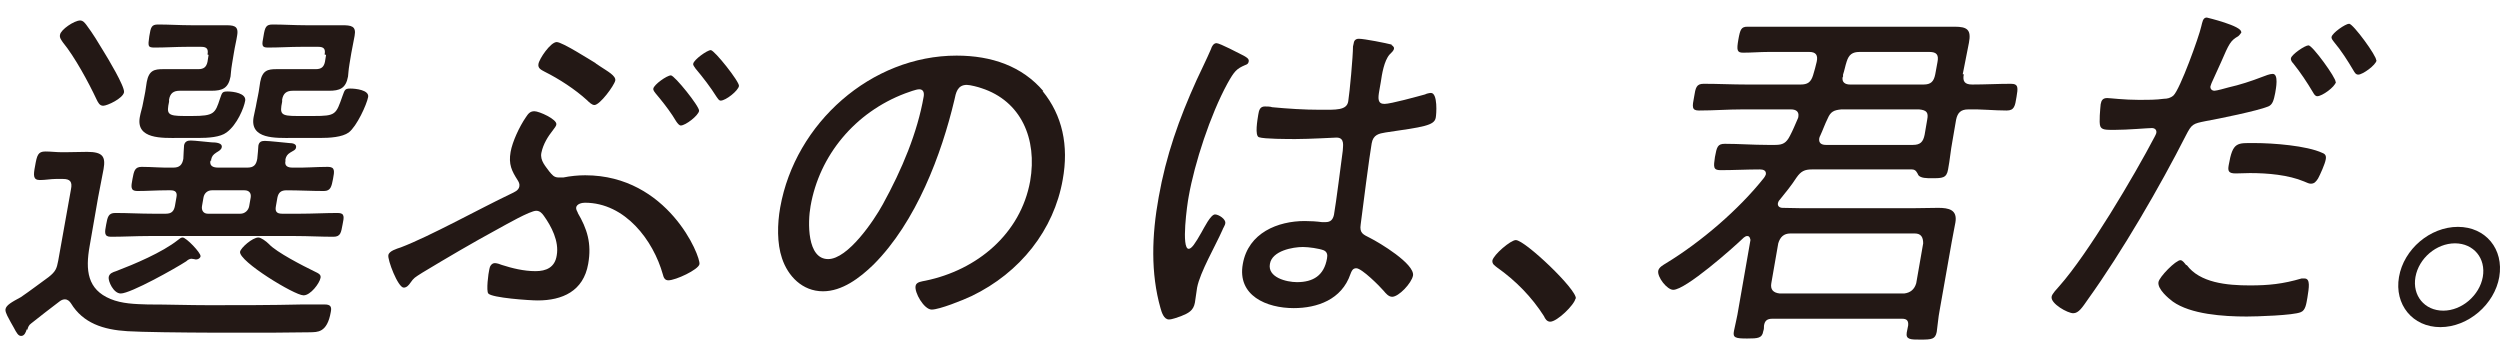
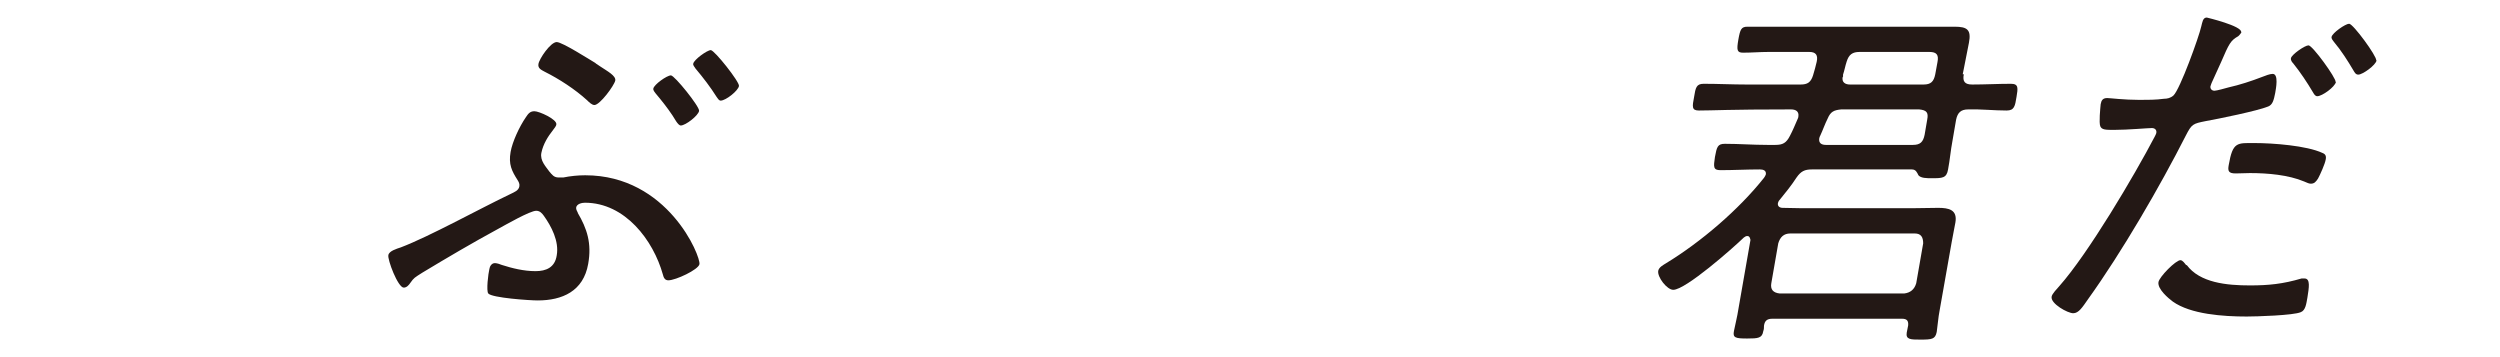
<svg xmlns="http://www.w3.org/2000/svg" width="126" height="18" viewBox="0 0 126 18" fill="none">
-   <path d="M1.346 16.599C1.309 16.729 1.235 16.931 1.069 16.931C0.922 16.931 0.848 16.802 0.682 16.489C0.59 16.341 0.498 16.157 0.369 15.917C0.332 15.825 0.258 15.696 0.276 15.585C0.313 15.382 0.571 15.235 1.051 14.976C1.512 14.663 1.992 14.294 2.453 13.962C2.803 13.685 2.859 13.538 2.932 13.15L3.578 9.535C3.652 9.166 3.541 9.019 3.172 9.019H2.822C2.563 9.019 2.287 9.074 2.01 9.074C1.66 9.074 1.678 8.834 1.77 8.355C1.863 7.82 1.918 7.635 2.287 7.635C2.563 7.635 2.84 7.672 3.117 7.672H3.283C3.652 7.672 4.021 7.654 4.39 7.654C5.183 7.654 5.33 7.894 5.22 8.521C5.127 9 5.035 9.48 4.943 9.959L4.519 12.394C4.297 13.63 4.408 14.589 5.57 15.069C6.142 15.308 6.806 15.327 7.451 15.345C8.484 15.345 9.517 15.382 10.532 15.382C12.081 15.382 13.649 15.382 15.216 15.345C15.604 15.345 15.991 15.345 16.36 15.345C16.637 15.345 16.729 15.438 16.674 15.714C16.489 16.802 15.973 16.729 15.641 16.747C13.999 16.784 7.876 16.784 6.418 16.692C5.201 16.618 4.187 16.286 3.578 15.29C3.504 15.179 3.412 15.087 3.264 15.087C3.154 15.087 3.061 15.142 2.969 15.216C2.508 15.567 2.029 15.935 1.567 16.304C1.457 16.378 1.401 16.507 1.383 16.618L1.346 16.599ZM5.201 5.33C5.017 5.33 4.943 5.164 4.869 5.016C4.463 4.149 3.762 2.858 3.172 2.139C3.098 2.028 2.988 1.899 3.025 1.752C3.061 1.493 3.744 1.032 4.039 1.032C4.187 1.032 4.279 1.161 4.353 1.254C4.685 1.696 4.961 2.157 5.238 2.618C5.422 2.914 6.289 4.352 6.252 4.647C6.197 4.961 5.404 5.33 5.201 5.33ZM10.605 8.097C10.55 8.373 10.753 8.447 10.993 8.447H12.468C12.782 8.447 12.911 8.318 12.966 8.004C12.985 7.857 13.022 7.396 13.022 7.34C13.059 7.137 13.188 7.101 13.354 7.101C13.556 7.101 14.368 7.193 14.589 7.211C14.737 7.211 14.958 7.248 14.921 7.433C14.903 7.562 14.774 7.599 14.626 7.691C14.479 7.783 14.423 7.875 14.386 8.023V8.115C14.331 8.373 14.516 8.447 14.737 8.447C15.327 8.465 15.936 8.41 16.526 8.41C16.895 8.41 16.858 8.631 16.784 9.019C16.71 9.388 16.674 9.627 16.323 9.627C15.696 9.627 15.069 9.591 14.442 9.591C14.165 9.591 14.036 9.701 13.981 9.959L13.907 10.384C13.852 10.66 13.944 10.771 14.22 10.771H15.124C15.751 10.771 16.397 10.734 17.024 10.734C17.393 10.734 17.338 10.955 17.264 11.324C17.19 11.712 17.172 11.933 16.803 11.933C16.176 11.933 15.53 11.896 14.903 11.896H7.488C6.861 11.896 6.216 11.933 5.588 11.933C5.238 11.933 5.275 11.712 5.349 11.324C5.422 10.937 5.459 10.734 5.81 10.734C6.455 10.734 7.082 10.771 7.71 10.771H8.355C8.632 10.771 8.761 10.66 8.816 10.384L8.89 9.959C8.945 9.701 8.853 9.591 8.595 9.591H8.41C7.912 9.591 7.414 9.627 6.916 9.627C6.566 9.627 6.603 9.406 6.677 9.019C6.75 8.631 6.787 8.41 7.138 8.41C7.673 8.41 8.189 8.465 8.742 8.447C9.038 8.447 9.185 8.318 9.24 8.004C9.24 7.82 9.277 7.396 9.277 7.322C9.314 7.137 9.443 7.082 9.609 7.082C9.831 7.082 10.402 7.156 10.661 7.174C10.9 7.174 11.214 7.211 11.177 7.414C11.159 7.543 11.048 7.599 10.9 7.691C10.735 7.801 10.679 7.875 10.642 8.041V8.097H10.605ZM9.868 13.077C9.868 13.077 9.702 13.04 9.646 13.04C9.554 13.04 9.443 13.114 9.388 13.169C8.853 13.519 6.584 14.792 6.086 14.792C5.718 14.792 5.441 14.165 5.478 13.962C5.515 13.777 5.681 13.722 5.847 13.667C6.769 13.316 8.171 12.726 8.964 12.099C9.038 12.044 9.111 11.97 9.204 11.97C9.388 11.97 10.126 12.745 10.107 12.911C10.107 12.984 10.015 13.077 9.868 13.077ZM10.458 2.748C10.513 2.471 10.421 2.36 10.144 2.36H9.425C8.89 2.36 8.355 2.397 7.802 2.397C7.451 2.397 7.451 2.342 7.525 1.825C7.599 1.364 7.636 1.235 7.968 1.235C8.521 1.235 9.074 1.272 9.628 1.272H10.236C10.587 1.272 10.937 1.272 11.306 1.272C11.749 1.272 12.044 1.272 11.952 1.788C11.915 2.047 11.841 2.323 11.786 2.674L11.694 3.227C11.638 3.559 11.638 3.725 11.62 3.854C11.509 4.445 11.214 4.574 10.661 4.574C10.31 4.574 9.96 4.574 9.609 4.574H9.056C8.742 4.574 8.576 4.703 8.521 5.016V5.127C8.392 5.736 8.429 5.846 9.277 5.846H9.683C10.79 5.846 10.845 5.717 11.085 4.979C11.196 4.684 11.177 4.61 11.472 4.61C11.767 4.61 12.413 4.703 12.358 5.072C12.302 5.422 11.952 6.289 11.417 6.676C11.103 6.916 10.495 6.953 9.997 6.953H8.982C8.189 6.953 6.843 7.027 7.046 5.902C7.082 5.68 7.175 5.422 7.212 5.182L7.285 4.813C7.341 4.555 7.359 4.334 7.396 4.131C7.507 3.541 7.783 3.485 8.226 3.485C8.595 3.485 8.945 3.485 9.314 3.485H9.997C10.273 3.485 10.402 3.375 10.458 3.116L10.513 2.766L10.458 2.748ZM10.679 9.591C10.458 9.591 10.292 9.738 10.255 9.959L10.181 10.384C10.144 10.605 10.255 10.771 10.476 10.771H12.118C12.339 10.771 12.524 10.605 12.56 10.384L12.634 9.959C12.671 9.738 12.56 9.591 12.321 9.591H10.679ZM15.29 14.884C14.848 14.884 12.026 13.169 12.099 12.689C12.136 12.486 12.726 11.97 13.022 11.97C13.151 11.97 13.409 12.154 13.556 12.302C13.925 12.708 15.29 13.409 15.825 13.667C16.102 13.796 16.176 13.851 16.157 13.999C16.102 14.294 15.641 14.884 15.309 14.884H15.29ZM16.36 2.748C16.415 2.471 16.323 2.36 16.047 2.36H15.18C14.626 2.36 14.073 2.397 13.501 2.397C13.188 2.397 13.188 2.286 13.28 1.825C13.354 1.364 13.409 1.235 13.741 1.235C14.294 1.235 14.848 1.272 15.401 1.272H16.157C16.508 1.272 16.858 1.272 17.227 1.272C17.706 1.272 17.965 1.309 17.872 1.807C17.817 2.102 17.762 2.379 17.706 2.674L17.614 3.227C17.559 3.559 17.559 3.707 17.541 3.854C17.43 4.463 17.116 4.574 16.581 4.574C16.231 4.574 15.88 4.574 15.53 4.574H14.755C14.442 4.574 14.276 4.703 14.22 5.016V5.127C14.091 5.754 14.147 5.846 14.977 5.846H15.807C16.932 5.846 16.932 5.773 17.264 4.832C17.375 4.537 17.375 4.463 17.651 4.463C17.928 4.463 18.61 4.537 18.555 4.887C18.481 5.275 17.983 6.363 17.577 6.676C17.245 6.916 16.618 6.953 16.12 6.953H14.719C13.907 6.953 12.579 7.027 12.782 5.902C12.819 5.68 12.893 5.422 12.929 5.182L13.003 4.813C13.059 4.555 13.077 4.334 13.114 4.131C13.225 3.541 13.501 3.485 13.944 3.485C14.313 3.485 14.682 3.485 15.032 3.485H15.917C16.194 3.485 16.323 3.375 16.378 3.116L16.434 2.766L16.36 2.748Z" fill="#231815" />
  <path d="M29.11 10.715C29.59 11.527 29.829 12.265 29.645 13.298C29.405 14.681 28.335 15.142 27.1 15.142C26.694 15.142 24.794 15.013 24.61 14.792C24.499 14.662 24.61 13.777 24.665 13.556C24.683 13.427 24.776 13.261 24.942 13.261C25.034 13.261 25.218 13.316 25.292 13.353C25.809 13.519 26.399 13.666 26.989 13.666C27.524 13.666 27.967 13.482 28.059 12.873C28.188 12.154 27.782 11.398 27.413 10.881C27.321 10.752 27.21 10.623 27.026 10.623C26.712 10.623 25.495 11.324 25.089 11.545C23.798 12.246 22.544 12.984 21.29 13.74C20.884 13.998 20.865 13.998 20.681 14.257C20.607 14.367 20.497 14.496 20.349 14.496C20.054 14.496 19.519 13.076 19.574 12.855C19.611 12.652 19.98 12.541 20.201 12.468C21.659 11.914 24.186 10.512 25.735 9.775C25.919 9.682 26.141 9.609 26.177 9.387C26.196 9.258 26.141 9.166 26.085 9.074C25.79 8.613 25.624 8.281 25.735 7.654C25.827 7.137 26.177 6.381 26.509 5.901C26.62 5.735 26.712 5.606 26.934 5.606C27.174 5.606 28.077 6.012 28.04 6.27C28.04 6.344 27.948 6.455 27.837 6.602C27.635 6.86 27.376 7.248 27.284 7.709C27.21 8.096 27.506 8.391 27.69 8.65C27.819 8.797 27.911 8.945 28.151 8.945C28.243 8.945 28.299 8.945 28.391 8.945C28.76 8.871 29.129 8.834 29.497 8.834C33.666 8.834 35.326 12.929 35.252 13.316C35.197 13.593 34.053 14.128 33.684 14.128C33.5 14.128 33.445 13.98 33.408 13.832C32.928 12.117 31.508 10.217 29.479 10.217C29.331 10.217 29.055 10.273 29.036 10.476C29.036 10.568 29.092 10.66 29.129 10.734L29.11 10.715ZM30.014 3.19C30.014 3.19 30.162 3.282 30.235 3.337C30.623 3.596 31.047 3.817 31.01 4.057C30.955 4.315 30.235 5.293 29.959 5.293C29.829 5.293 29.682 5.145 29.59 5.053C28.981 4.499 28.188 3.983 27.45 3.614C27.284 3.522 27.1 3.448 27.137 3.227C27.174 2.969 27.745 2.12 28.059 2.12C28.335 2.12 29.719 3.005 30.032 3.19H30.014ZM35.234 5.588C35.197 5.827 34.551 6.325 34.312 6.325C34.164 6.325 33.98 5.938 33.887 5.809C33.629 5.422 33.334 5.053 33.039 4.702C33.002 4.647 32.91 4.555 32.928 4.463C32.965 4.26 33.611 3.799 33.814 3.799C33.998 3.799 35.271 5.385 35.234 5.588ZM37.244 4.333C37.207 4.573 36.58 5.071 36.322 5.071C36.23 5.071 36.175 4.961 36.119 4.887C35.806 4.389 35.437 3.909 35.049 3.448C35.013 3.374 34.92 3.301 34.939 3.208C34.976 3.005 35.64 2.526 35.824 2.526C36.008 2.526 37.281 4.131 37.244 4.333Z" fill="#231815" />
-   <path d="M52.547 4.592C53.543 5.809 53.875 7.34 53.561 9.055C53.119 11.582 51.422 13.74 48.969 14.921C48.544 15.124 47.346 15.603 46.958 15.603C46.571 15.603 46.073 14.736 46.147 14.404C46.184 14.201 46.479 14.183 46.645 14.146C49.245 13.611 51.44 11.785 51.92 9.129C52.289 6.99 51.459 5.09 49.467 4.444C49.319 4.389 48.895 4.278 48.729 4.278C48.249 4.278 48.176 4.684 48.102 5.035C47.456 7.764 46.184 11.177 44.026 13.335C43.325 14.017 42.439 14.681 41.48 14.681C40.429 14.681 39.709 13.906 39.414 13.021C39.156 12.265 39.175 11.287 39.322 10.457C40.078 6.197 43.915 2.803 48.212 2.803C49.983 2.803 51.514 3.338 52.584 4.592H52.547ZM45.63 4.703C43.085 5.662 41.296 7.838 40.853 10.383C40.706 11.195 40.669 13.058 41.738 13.058C42.734 13.058 44.044 11.121 44.487 10.31C45.464 8.539 46.239 6.676 46.553 4.869C46.589 4.666 46.534 4.5 46.331 4.5C46.165 4.5 45.796 4.647 45.63 4.703Z" fill="#231815" />
-   <path d="M62.676 2.803C62.769 2.858 62.971 2.95 62.935 3.098C62.916 3.208 62.861 3.245 62.75 3.282C62.326 3.467 62.215 3.577 61.865 4.204C60.998 5.791 60.205 8.225 59.91 9.904C59.836 10.273 59.522 12.541 59.91 12.541C60.057 12.541 60.242 12.265 60.555 11.711C60.684 11.49 61.016 10.807 61.238 10.807C61.422 10.807 61.791 11.047 61.754 11.25C61.754 11.342 61.625 11.527 61.607 11.601C61.256 12.394 60.481 13.722 60.334 14.496C60.297 14.755 60.26 15.013 60.223 15.253C60.15 15.659 59.891 15.788 59.522 15.935C59.356 15.991 59.08 16.101 58.914 16.101C58.655 16.101 58.545 15.732 58.489 15.529C57.991 13.777 58.047 11.859 58.397 9.941C58.766 7.856 59.412 6.012 60.316 4.02C60.555 3.503 60.813 2.987 61.035 2.471C61.072 2.341 61.164 2.175 61.312 2.175C61.477 2.175 62.455 2.692 62.676 2.803ZM70.128 2.268C70.128 2.268 70.276 2.341 70.257 2.452C70.239 2.563 70.128 2.655 70.036 2.747C69.759 3.061 69.648 3.743 69.593 4.131L69.519 4.555C69.446 4.961 69.427 5.237 69.778 5.237C70.091 5.237 71.419 4.868 71.825 4.758C71.88 4.721 72.046 4.684 72.12 4.684C72.471 4.684 72.397 5.772 72.36 5.938C72.286 6.325 71.751 6.399 69.833 6.676C69.501 6.731 69.206 6.787 69.132 7.229C69.04 7.709 68.652 10.715 68.579 11.306C68.505 11.767 68.726 11.822 69.04 11.988C69.519 12.228 71.308 13.298 71.216 13.888C71.142 14.275 70.497 14.958 70.165 14.958C69.98 14.958 69.833 14.773 69.741 14.662C69.538 14.423 68.634 13.519 68.357 13.519C68.173 13.519 68.118 13.666 68.062 13.814C67.62 15.105 66.384 15.529 65.203 15.529C63.838 15.529 62.344 14.902 62.639 13.298C62.916 11.73 64.41 11.14 65.757 11.14C66.052 11.14 66.347 11.158 66.624 11.195C66.679 11.195 66.753 11.195 66.808 11.195C67.066 11.195 67.177 11.066 67.232 10.826C67.343 10.199 67.583 8.281 67.675 7.598C67.675 7.395 67.804 6.934 67.361 6.934C67.269 6.934 65.996 7.008 65.296 7.008C64.927 7.008 63.709 7.008 63.451 6.916C63.23 6.842 63.377 6.03 63.414 5.791C63.451 5.551 63.506 5.366 63.746 5.366C63.838 5.366 64.023 5.366 64.115 5.403C64.89 5.477 65.738 5.532 66.531 5.532C67.324 5.532 67.878 5.569 67.951 5.108C68.025 4.647 68.191 2.839 68.191 2.341L68.228 2.175C68.247 2.028 68.339 1.954 68.486 1.954C68.763 1.954 69.87 2.175 70.147 2.249L70.128 2.268ZM66.716 12.615C66.476 12.523 65.96 12.449 65.664 12.449C65.166 12.449 64.115 12.634 64.004 13.298C63.875 13.98 64.834 14.22 65.369 14.22C66.181 14.22 66.734 13.888 66.882 13.021C66.919 12.836 66.882 12.689 66.716 12.615Z" fill="#231815" />
-   <path d="M79.403 15.051C79.348 15.364 78.481 16.213 78.131 16.213C77.965 16.213 77.872 16.065 77.817 15.936C77.208 14.977 76.397 14.147 75.456 13.483C75.346 13.391 75.198 13.317 75.216 13.133C75.272 12.837 76.139 12.1 76.397 12.1C76.858 12.1 79.496 14.608 79.422 15.051H79.403Z" fill="#231815" />
-   <path d="M98.976 3.743C98.902 4.112 99.031 4.26 99.4 4.26C100.046 4.26 100.71 4.223 101.355 4.223C101.743 4.223 101.706 4.444 101.632 4.887C101.558 5.348 101.521 5.57 101.134 5.57C100.488 5.57 99.843 5.496 99.197 5.514C98.828 5.514 98.662 5.68 98.588 6.031L98.404 7.1C98.312 7.58 98.275 8.06 98.183 8.539C98.109 8.982 97.888 8.982 97.371 8.982C97.094 8.982 96.818 8.982 96.689 8.834C96.615 8.687 96.56 8.539 96.357 8.539H91.321C90.952 8.539 90.768 8.631 90.547 8.945C90.27 9.369 90.012 9.683 89.698 10.07C89.643 10.125 89.624 10.181 89.606 10.236C89.569 10.476 89.827 10.476 89.846 10.476C90.159 10.476 90.491 10.494 90.805 10.494H96.375C96.818 10.494 97.242 10.476 97.685 10.476C98.22 10.476 98.662 10.568 98.552 11.214C98.496 11.546 98.422 11.859 98.367 12.191L97.758 15.64C97.685 16.009 97.666 16.36 97.611 16.729C97.537 17.097 97.371 17.116 96.781 17.116C96.301 17.116 96.043 17.116 96.099 16.765C96.117 16.655 96.154 16.507 96.172 16.396C96.191 16.157 96.099 16.064 95.859 16.064H89.329C89.071 16.064 88.942 16.157 88.905 16.415C88.905 16.507 88.905 16.599 88.868 16.692C88.813 17.042 88.61 17.061 88.057 17.061C87.466 17.061 87.319 17.024 87.393 16.673C87.466 16.304 87.559 15.954 87.614 15.585L88.223 12.099C88.223 12.099 88.204 11.896 88.075 11.896C88.001 11.896 87.964 11.915 87.891 11.97C87.337 12.505 84.958 14.607 84.331 14.607C84.017 14.607 83.519 13.962 83.575 13.648C83.611 13.464 83.833 13.353 83.98 13.261C85.733 12.191 87.632 10.568 88.905 8.963C88.942 8.908 88.979 8.853 88.997 8.797C89.034 8.594 88.868 8.539 88.702 8.539C88.038 8.539 87.374 8.576 86.71 8.576C86.341 8.576 86.36 8.41 86.433 7.912C86.526 7.414 86.563 7.248 86.931 7.248C87.651 7.248 88.352 7.303 89.071 7.303H89.477C89.846 7.303 90.03 7.211 90.215 6.842C90.362 6.566 90.473 6.289 90.602 5.994C90.62 5.957 90.639 5.92 90.639 5.865C90.676 5.606 90.491 5.514 90.27 5.514H87.798C87.079 5.514 86.36 5.57 85.622 5.57C85.253 5.57 85.29 5.367 85.382 4.887C85.456 4.426 85.493 4.223 85.862 4.223C86.6 4.223 87.319 4.26 88.038 4.26H90.749C91.1 4.26 91.266 4.149 91.377 3.799C91.45 3.577 91.506 3.338 91.561 3.116C91.635 2.784 91.524 2.618 91.192 2.618H89.126C88.702 2.618 88.278 2.655 87.854 2.655C87.54 2.655 87.522 2.526 87.614 1.991C87.706 1.475 87.761 1.346 88.075 1.346C88.499 1.346 88.924 1.346 89.348 1.346H97.353C97.74 1.346 98.127 1.346 98.515 1.346C99.142 1.346 99.363 1.493 99.234 2.157C99.16 2.563 99.068 2.969 98.994 3.375L98.921 3.743H98.976ZM95.969 14.792C96.283 14.755 96.486 14.589 96.578 14.275L96.928 12.265C96.928 11.951 96.818 11.767 96.504 11.767H90.233C89.901 11.767 89.717 11.951 89.624 12.265L89.274 14.275C89.219 14.589 89.366 14.755 89.698 14.792H95.969ZM96.412 7.303C96.781 7.303 96.928 7.156 97.002 6.787L97.131 6.031C97.205 5.662 97.094 5.551 96.726 5.514H92.797C92.428 5.551 92.262 5.625 92.114 5.975C91.967 6.27 91.875 6.547 91.746 6.824C91.709 6.879 91.709 6.916 91.69 6.971C91.653 7.211 91.801 7.303 92.022 7.303H96.412ZM92.871 3.873C92.815 4.149 93 4.26 93.24 4.26H96.947C97.316 4.26 97.463 4.112 97.537 3.743L97.648 3.135C97.722 2.766 97.611 2.618 97.242 2.618H93.719C93.369 2.618 93.184 2.747 93.074 3.098C93 3.319 92.963 3.541 92.889 3.762V3.873H92.871Z" fill="#231815" />
+   <path d="M98.976 3.743C98.902 4.112 99.031 4.26 99.4 4.26C100.046 4.26 100.71 4.223 101.355 4.223C101.743 4.223 101.706 4.444 101.632 4.887C101.558 5.348 101.521 5.57 101.134 5.57C100.488 5.57 99.843 5.496 99.197 5.514C98.828 5.514 98.662 5.68 98.588 6.031L98.404 7.1C98.312 7.58 98.275 8.06 98.183 8.539C98.109 8.982 97.888 8.982 97.371 8.982C97.094 8.982 96.818 8.982 96.689 8.834C96.615 8.687 96.56 8.539 96.357 8.539H91.321C90.952 8.539 90.768 8.631 90.547 8.945C90.27 9.369 90.012 9.683 89.698 10.07C89.643 10.125 89.624 10.181 89.606 10.236C89.569 10.476 89.827 10.476 89.846 10.476C90.159 10.476 90.491 10.494 90.805 10.494H96.375C96.818 10.494 97.242 10.476 97.685 10.476C98.22 10.476 98.662 10.568 98.552 11.214C98.496 11.546 98.422 11.859 98.367 12.191L97.758 15.64C97.685 16.009 97.666 16.36 97.611 16.729C97.537 17.097 97.371 17.116 96.781 17.116C96.301 17.116 96.043 17.116 96.099 16.765C96.117 16.655 96.154 16.507 96.172 16.396C96.191 16.157 96.099 16.064 95.859 16.064H89.329C89.071 16.064 88.942 16.157 88.905 16.415C88.905 16.507 88.905 16.599 88.868 16.692C88.813 17.042 88.61 17.061 88.057 17.061C87.466 17.061 87.319 17.024 87.393 16.673C87.466 16.304 87.559 15.954 87.614 15.585L88.223 12.099C88.223 12.099 88.204 11.896 88.075 11.896C88.001 11.896 87.964 11.915 87.891 11.97C87.337 12.505 84.958 14.607 84.331 14.607C84.017 14.607 83.519 13.962 83.575 13.648C83.611 13.464 83.833 13.353 83.98 13.261C85.733 12.191 87.632 10.568 88.905 8.963C88.942 8.908 88.979 8.853 88.997 8.797C89.034 8.594 88.868 8.539 88.702 8.539C88.038 8.539 87.374 8.576 86.71 8.576C86.341 8.576 86.36 8.41 86.433 7.912C86.526 7.414 86.563 7.248 86.931 7.248C87.651 7.248 88.352 7.303 89.071 7.303H89.477C89.846 7.303 90.03 7.211 90.215 6.842C90.362 6.566 90.473 6.289 90.602 5.994C90.62 5.957 90.639 5.92 90.639 5.865C90.676 5.606 90.491 5.514 90.27 5.514C87.079 5.514 86.36 5.57 85.622 5.57C85.253 5.57 85.29 5.367 85.382 4.887C85.456 4.426 85.493 4.223 85.862 4.223C86.6 4.223 87.319 4.26 88.038 4.26H90.749C91.1 4.26 91.266 4.149 91.377 3.799C91.45 3.577 91.506 3.338 91.561 3.116C91.635 2.784 91.524 2.618 91.192 2.618H89.126C88.702 2.618 88.278 2.655 87.854 2.655C87.54 2.655 87.522 2.526 87.614 1.991C87.706 1.475 87.761 1.346 88.075 1.346C88.499 1.346 88.924 1.346 89.348 1.346H97.353C97.74 1.346 98.127 1.346 98.515 1.346C99.142 1.346 99.363 1.493 99.234 2.157C99.16 2.563 99.068 2.969 98.994 3.375L98.921 3.743H98.976ZM95.969 14.792C96.283 14.755 96.486 14.589 96.578 14.275L96.928 12.265C96.928 11.951 96.818 11.767 96.504 11.767H90.233C89.901 11.767 89.717 11.951 89.624 12.265L89.274 14.275C89.219 14.589 89.366 14.755 89.698 14.792H95.969ZM96.412 7.303C96.781 7.303 96.928 7.156 97.002 6.787L97.131 6.031C97.205 5.662 97.094 5.551 96.726 5.514H92.797C92.428 5.551 92.262 5.625 92.114 5.975C91.967 6.27 91.875 6.547 91.746 6.824C91.709 6.879 91.709 6.916 91.69 6.971C91.653 7.211 91.801 7.303 92.022 7.303H96.412ZM92.871 3.873C92.815 4.149 93 4.26 93.24 4.26H96.947C97.316 4.26 97.463 4.112 97.537 3.743L97.648 3.135C97.722 2.766 97.611 2.618 97.242 2.618H93.719C93.369 2.618 93.184 2.747 93.074 3.098C93 3.319 92.963 3.541 92.889 3.762V3.873H92.871Z" fill="#231815" />
  <path d="M112.974 1.622C112.974 1.622 112.882 1.769 112.808 1.824C112.42 2.046 112.347 2.193 111.941 3.134L111.48 4.148C111.48 4.148 111.424 4.278 111.406 4.351C111.388 4.48 111.48 4.573 111.609 4.573C111.72 4.573 112.181 4.444 112.31 4.407C112.882 4.278 113.453 4.093 114.025 3.872C114.173 3.816 114.394 3.724 114.542 3.724C114.855 3.724 114.708 4.462 114.671 4.683C114.597 5.052 114.542 5.274 114.32 5.366C113.785 5.587 111.793 5.993 111.166 6.104C110.521 6.233 110.465 6.251 110.17 6.823C108.879 9.368 106.942 12.707 105.245 15.068C104.95 15.492 104.766 15.787 104.489 15.787C104.213 15.787 103.346 15.307 103.401 14.957C103.419 14.809 103.678 14.551 103.788 14.422C105.245 12.781 107.569 8.852 108.602 6.878C108.639 6.805 108.658 6.768 108.676 6.712C108.713 6.546 108.602 6.454 108.455 6.454C108.252 6.454 107.237 6.546 106.555 6.546C106.131 6.546 105.928 6.546 105.854 6.362C105.78 6.177 105.854 5.476 105.873 5.255C105.909 5.052 105.983 4.942 106.205 4.942C106.334 4.942 107.053 5.034 107.828 5.034C108.252 5.034 108.658 5.034 109.063 4.978C109.229 4.978 109.395 4.942 109.543 4.812C109.875 4.499 110.834 1.843 110.945 1.326C111 1.124 111.019 0.884 111.222 0.884C111.222 0.884 113.011 1.308 112.955 1.622H112.974ZM110.207 13.352C110.871 14.256 112.236 14.385 113.398 14.385C114.339 14.385 115.058 14.312 115.999 14.035C116.054 14.035 116.109 14.035 116.146 14.035C116.46 14.035 116.368 14.514 116.294 14.994C116.238 15.307 116.202 15.639 115.962 15.732C115.593 15.898 113.693 15.953 113.232 15.953C112.052 15.953 110.41 15.842 109.506 15.197C109.285 15.031 108.731 14.57 108.787 14.219C108.824 13.961 109.654 13.113 109.893 13.113C110.004 13.113 110.115 13.279 110.189 13.371L110.207 13.352ZM113.619 7.21C114.56 7.21 116.257 7.339 117.05 7.708C117.198 7.764 117.253 7.856 117.216 8.04C117.179 8.262 116.939 8.797 116.829 8.999C116.718 9.165 116.644 9.258 116.46 9.258C116.349 9.258 116.238 9.184 116.128 9.147C115.335 8.815 114.302 8.723 113.398 8.723C113.158 8.723 112.918 8.741 112.679 8.741C112.31 8.741 112.273 8.612 112.328 8.317C112.531 7.137 112.752 7.21 113.638 7.21H113.619ZM117.732 4.13C117.677 4.388 117.032 4.849 116.792 4.849C116.681 4.849 116.626 4.739 116.57 4.646C116.275 4.148 115.943 3.65 115.574 3.189C115.519 3.134 115.445 3.042 115.464 2.931C115.501 2.747 116.165 2.286 116.349 2.286C116.552 2.286 117.751 3.946 117.714 4.13H117.732ZM119.78 3.042C119.743 3.282 119.079 3.761 118.858 3.761C118.728 3.761 118.673 3.65 118.618 3.558C118.323 3.06 118.009 2.562 117.622 2.101C117.585 2.046 117.493 1.954 117.511 1.861C117.548 1.658 118.212 1.197 118.396 1.197C118.599 1.197 119.798 2.839 119.761 3.042H119.78Z" fill="#231815" />
-   <path d="M125.963 13.96C125.723 15.344 124.395 16.487 122.993 16.487C121.591 16.487 120.669 15.344 120.909 13.96C121.149 12.559 122.477 11.434 123.879 11.434C125.28 11.434 126.203 12.559 125.963 13.96ZM121.739 13.96C121.573 14.901 122.2 15.657 123.141 15.657C124.081 15.657 124.967 14.883 125.133 13.96C125.299 13.02 124.672 12.264 123.731 12.264C122.79 12.264 121.905 13.02 121.739 13.96Z" fill="#231815" />
</svg>